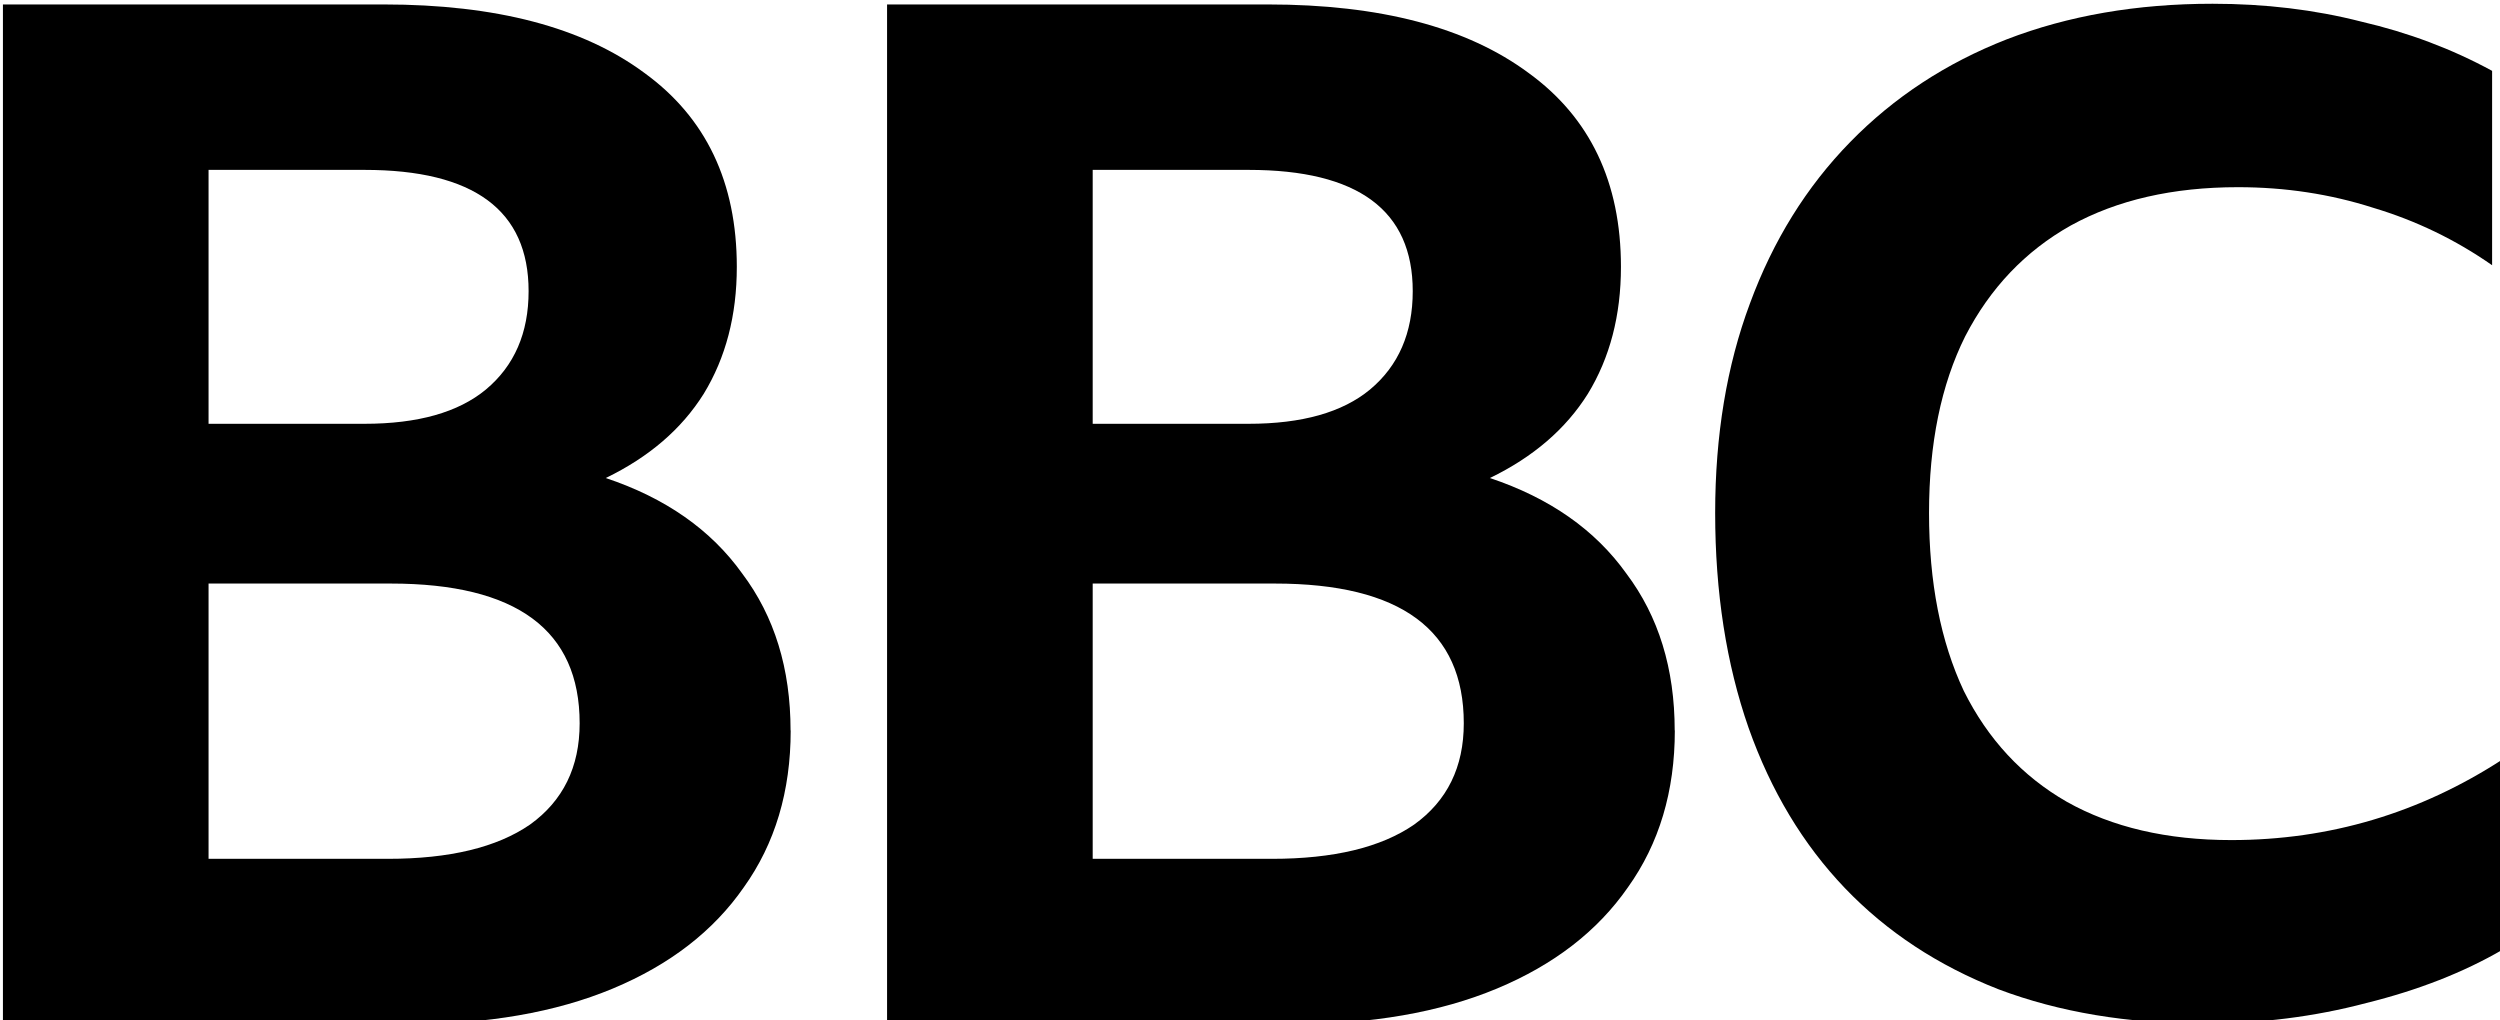
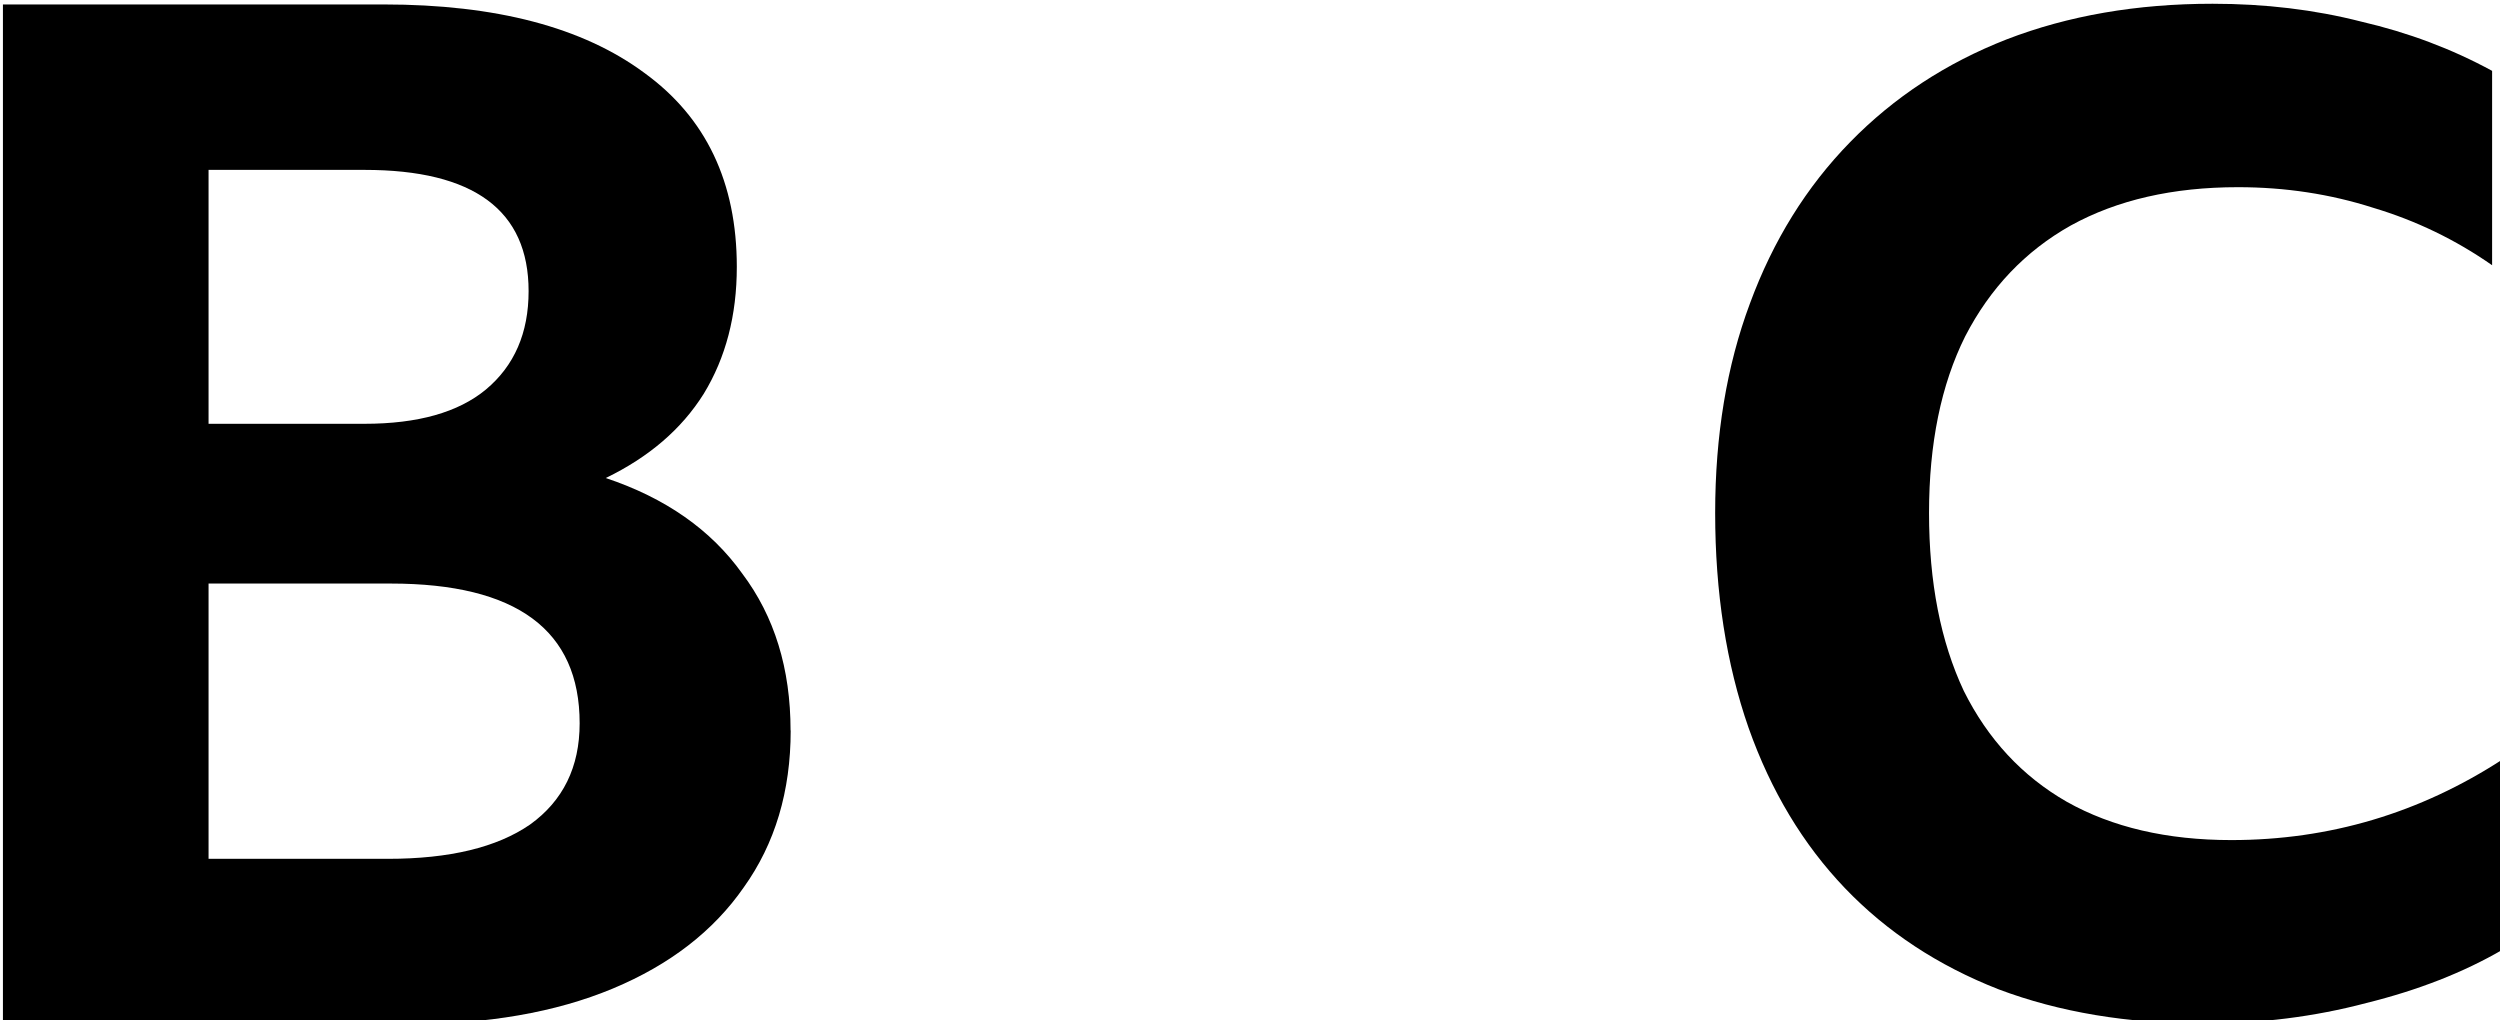
<svg xmlns="http://www.w3.org/2000/svg" width="490" height="200" viewBox="0 0 129.646 52.917" version="1.1" id="svg8">
  <defs id="defs2" />
  <g transform="matrix(0.265,0,0,0.265,-1.18,40.773)" id="g1196" />
  <g transform="matrix(0.265,0,0,0.265,-1.18,40.773)" id="g1198" />
  <g transform="matrix(0.265,0,0,0.265,-1.18,40.773)" id="g1200" />
  <g transform="matrix(0.265,0,0,0.265,-1.18,40.773)" id="g1202" />
  <g transform="matrix(0.265,0,0,0.265,-1.18,40.773)" id="g1204" />
  <g transform="matrix(0.265,0,0,0.265,-1.18,40.773)" id="g1206" />
  <g transform="matrix(0.265,0,0,0.265,-1.18,40.773)" id="g1208" />
  <g transform="matrix(0.265,0,0,0.265,-1.18,40.773)" id="g1210" />
  <g transform="matrix(0.265,0,0,0.265,-1.18,40.773)" id="g1212" />
  <g transform="matrix(0.265,0,0,0.265,-1.18,40.773)" id="g1214" />
  <g transform="matrix(0.265,0,0,0.265,-1.18,40.773)" id="g1216" />
  <style id="style905" type="text/css">
	.st0{fill:#FF4C98;}
	.st1{fill:#FFFFFF;}
</style>
  <style id="style966" type="text/css">
	.st0{fill:#FF4C98;}
	.st1{fill:#FFFFFF;}
</style>
  <style id="style997" type="text/css">
	.st0{fill:#FF4C98;}
	.st1{fill:#FFFFFF;}
</style>
  <style id="style1150" type="text/css">
	.st0{fill:#050606;stroke:#000000;stroke-miterlimit:10;}
	.st1{fill:#070808;stroke:#000000;stroke-miterlimit:10;}
	.st2{fill:#F4F4F4;}
	.st3{fill:#FFFFFF;}
	.st4{fill:#FC0303;}
	.st5{fill:none;}
</style>
  <style id="style1279" type="text/css">
	.st0{fill:#FA6300;}
</style>
  <style type="text/css" id="style140">
	.st0{fill:#FA6300;}
</style>
  <style type="text/css" id="style1059">
	.st0{fill:#FF4C98;}
</style>
  <g transform="matrix(3.118,0,0,3.24,315.977,-187.187)" style="fill:#000000;fill-opacity:1" id="g1517">
-     <path id="path870-4-0" style="font-weight:bold;font-size:64.201px;font-family:'BBC Reith Sans';-inkscape-font-specification:'BBC Reith Sans Bold';letter-spacing:-0.78px;fill:#000000;fill-opacity:1;stroke-width:0.601" d="m -73.484,69.465 q 0,1.461 -0.78,2.511 -0.757,1.05 -2.18,1.621 -1.423,0.571 -3.419,0.571 h -6.723 V 57.845 h 6.333 q 2.799,0 4.336,1.096 1.537,1.073 1.537,3.105 0,1.164 -0.551,2.032 -0.551,0.845 -1.629,1.347 1.491,0.479 2.271,1.53 0.803,1.027 0.803,2.511 z m -9.682,-4.908 h 2.593 q 1.331,0 2.019,-0.548 0.711,-0.571 0.711,-1.575 0,-1.941 -2.73,-1.941 h -2.593 z m 0,6.963 h 2.983 q 1.537,0 2.363,-0.548 0.826,-0.571 0.826,-1.621 0,-2.237 -3.143,-2.237 h -3.029 z" />
    <path id="path870-4-0-9" style="font-weight:bold;font-size:64.201px;font-family:'BBC Reith Sans';-inkscape-font-specification:'BBC Reith Sans Bold';letter-spacing:-0.78px;fill:#000000;fill-opacity:1;stroke-width:0.601" d="m -88.189,69.465 q 0,1.461 -0.78,2.511 -0.757,1.05 -2.18,1.621 -1.423,0.571 -3.419,0.571 h -6.723 V 57.845 h 6.333 q 2.799,0 4.336,1.096 1.537,1.073 1.537,3.105 0,1.164 -0.551,2.032 -0.551,0.845 -1.629,1.347 1.491,0.479 2.271,1.53 0.803,1.027 0.803,2.511 z m -9.682,-4.908 h 2.593 q 1.331,0 2.019,-0.548 0.711,-0.571 0.711,-1.575 0,-1.941 -2.73,-1.941 h -2.593 z m 0,6.963 h 2.983 q 1.537,0 2.363,-0.548 0.826,-0.571 0.826,-1.621 0,-2.237 -3.143,-2.237 h -3.029 z" />
    <path style="fill:#000000;fill-opacity:1;stroke-width:0.124" d="m -64.695,74.157 q -1.891,0 -3.403,-0.548 -1.513,-0.57 -2.558,-1.621 -1.045,-1.052 -1.601,-2.564 -0.556,-1.534 -0.556,-3.44 0,-1.862 0.578,-3.352 0.578,-1.512 1.668,-2.585 1.09,-1.074 2.602,-1.643 1.535,-0.57 3.425,-0.57 1.312,0 2.469,0.285 1.179,0.263 2.18,0.789 v 3.111 q -0.912,-0.613 -1.98,-0.92 -1.068,-0.329 -2.247,-0.329 -1.624,0 -2.78,0.613 -1.134,0.613 -1.757,1.775 -0.601,1.161 -0.601,2.826 0,1.665 0.578,2.848 0.601,1.161 1.713,1.775 1.134,0.613 2.736,0.613 2.447,0 4.515,-1.293 v 3.046 q -0.979,0.548 -2.269,0.855 -1.29,0.329 -2.714,0.329 z" istyle="fill:#3c53fa" id="path6303" />
  </g>
</svg>